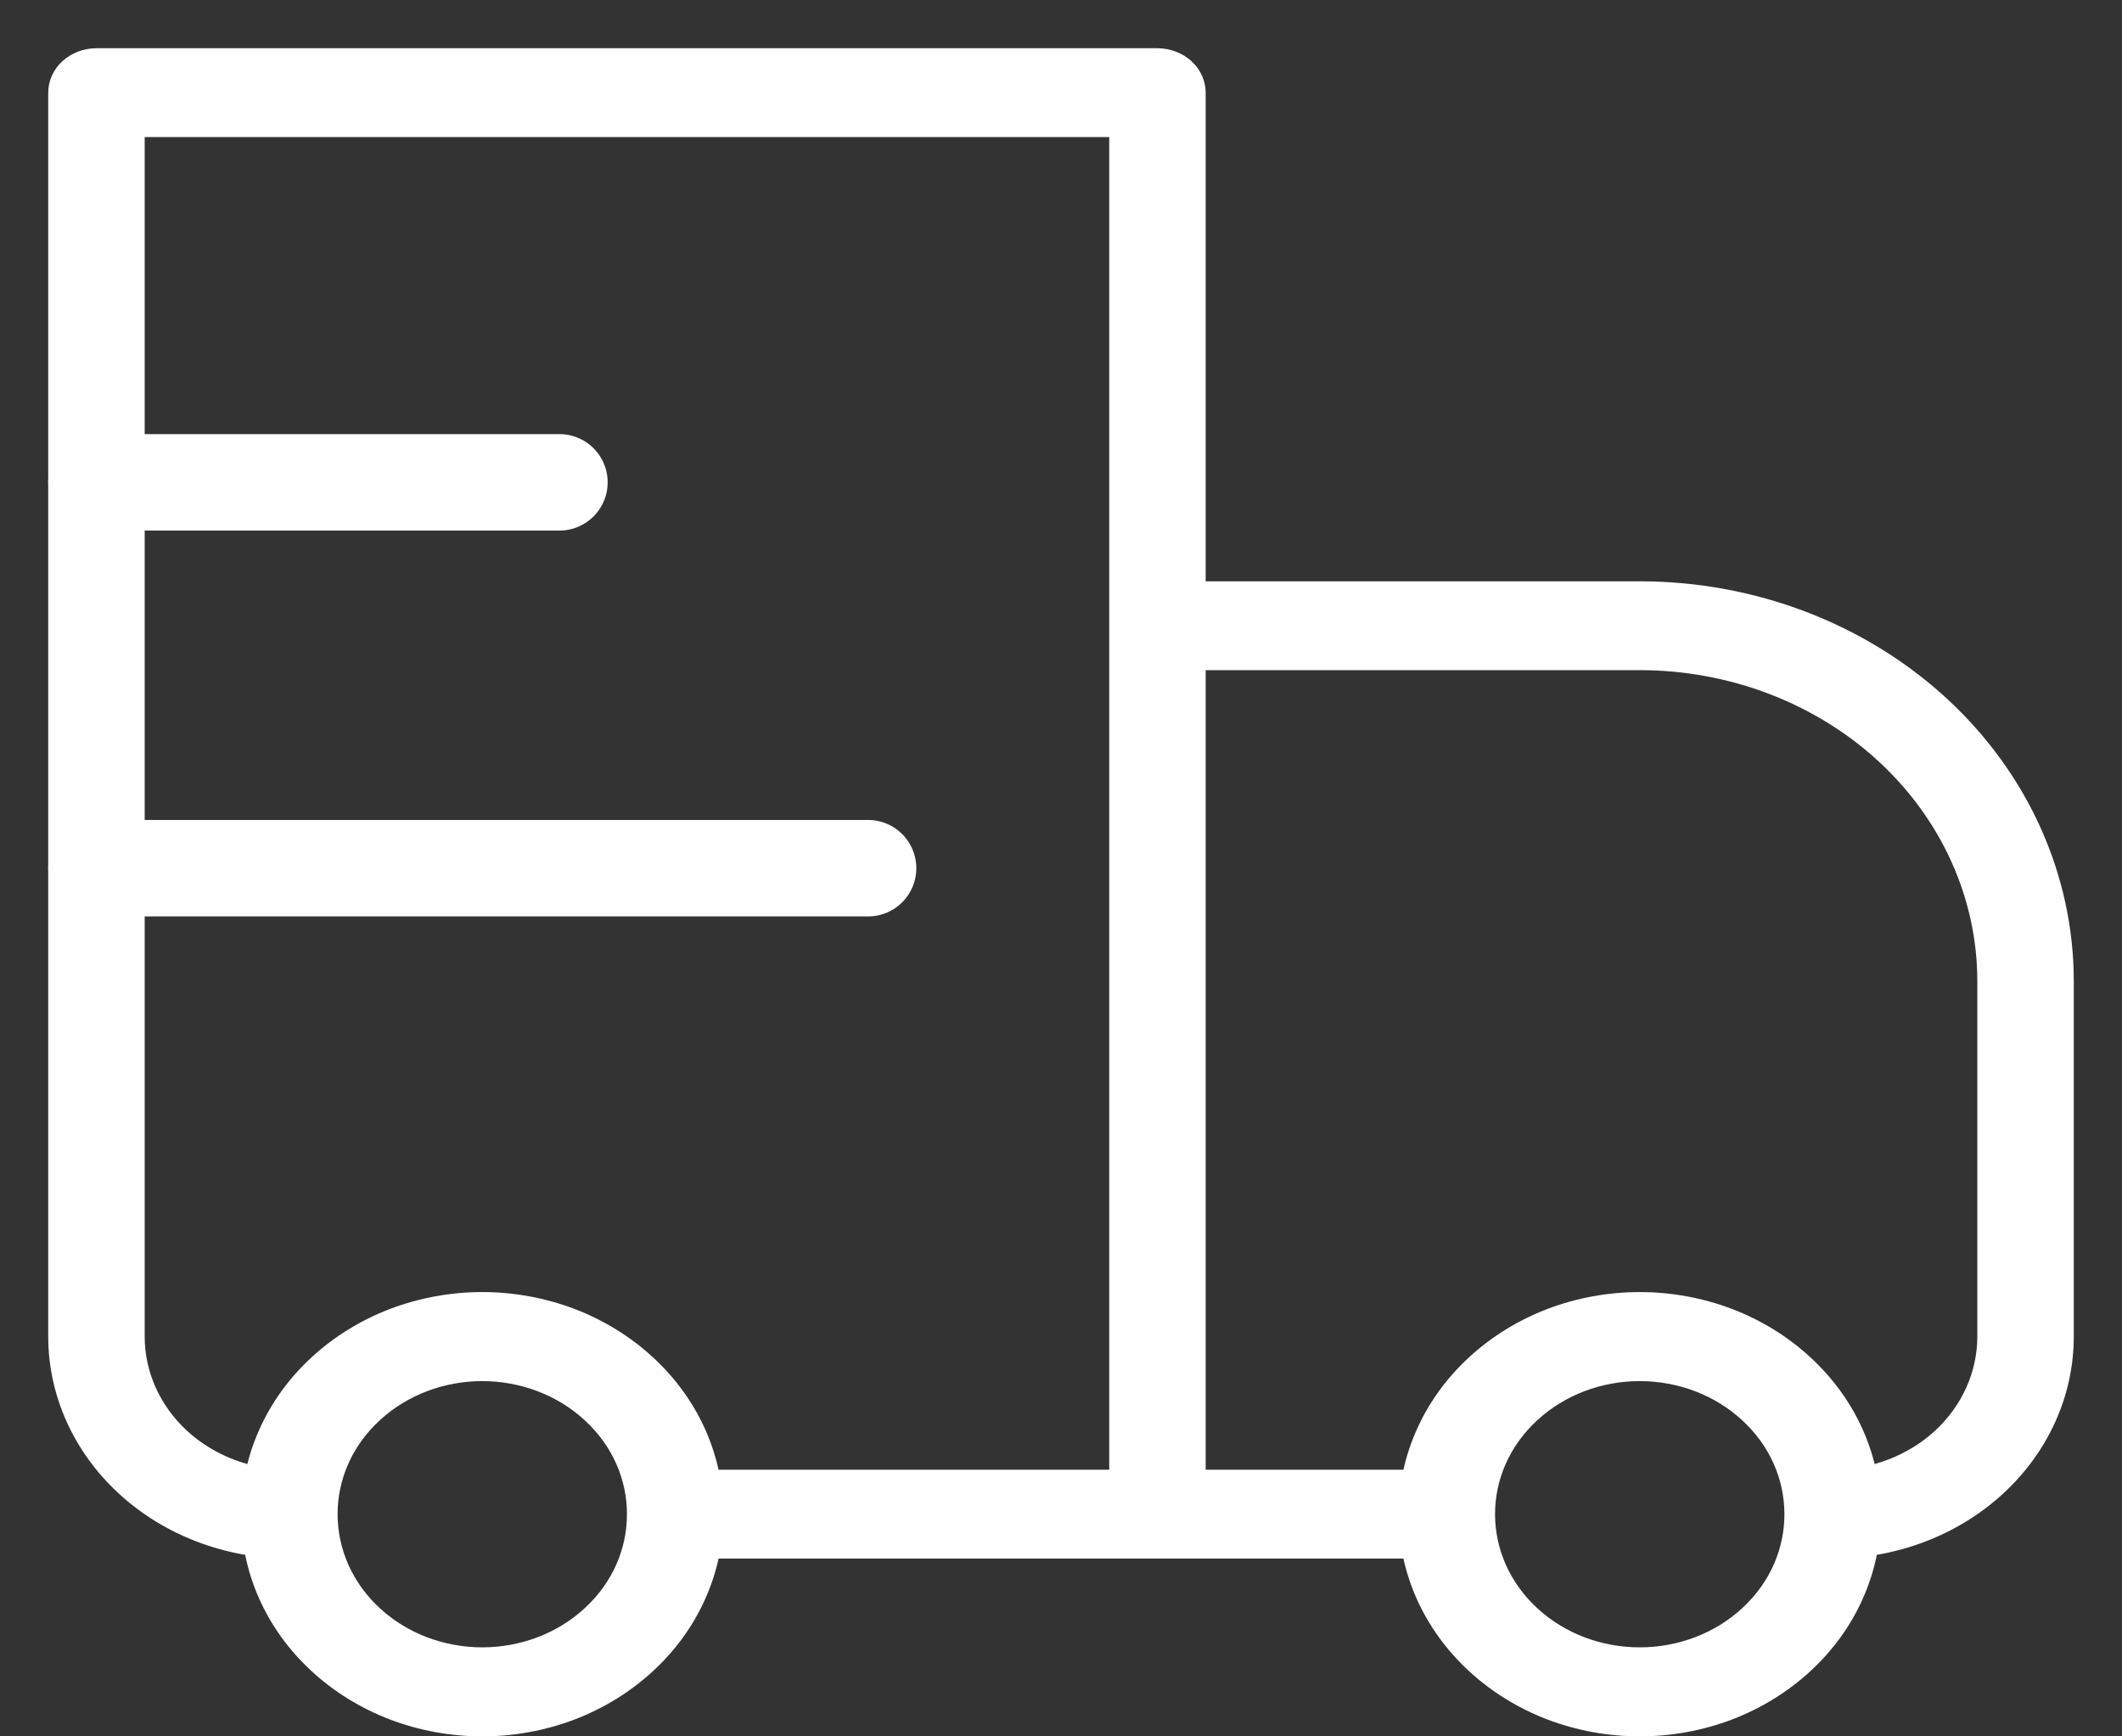
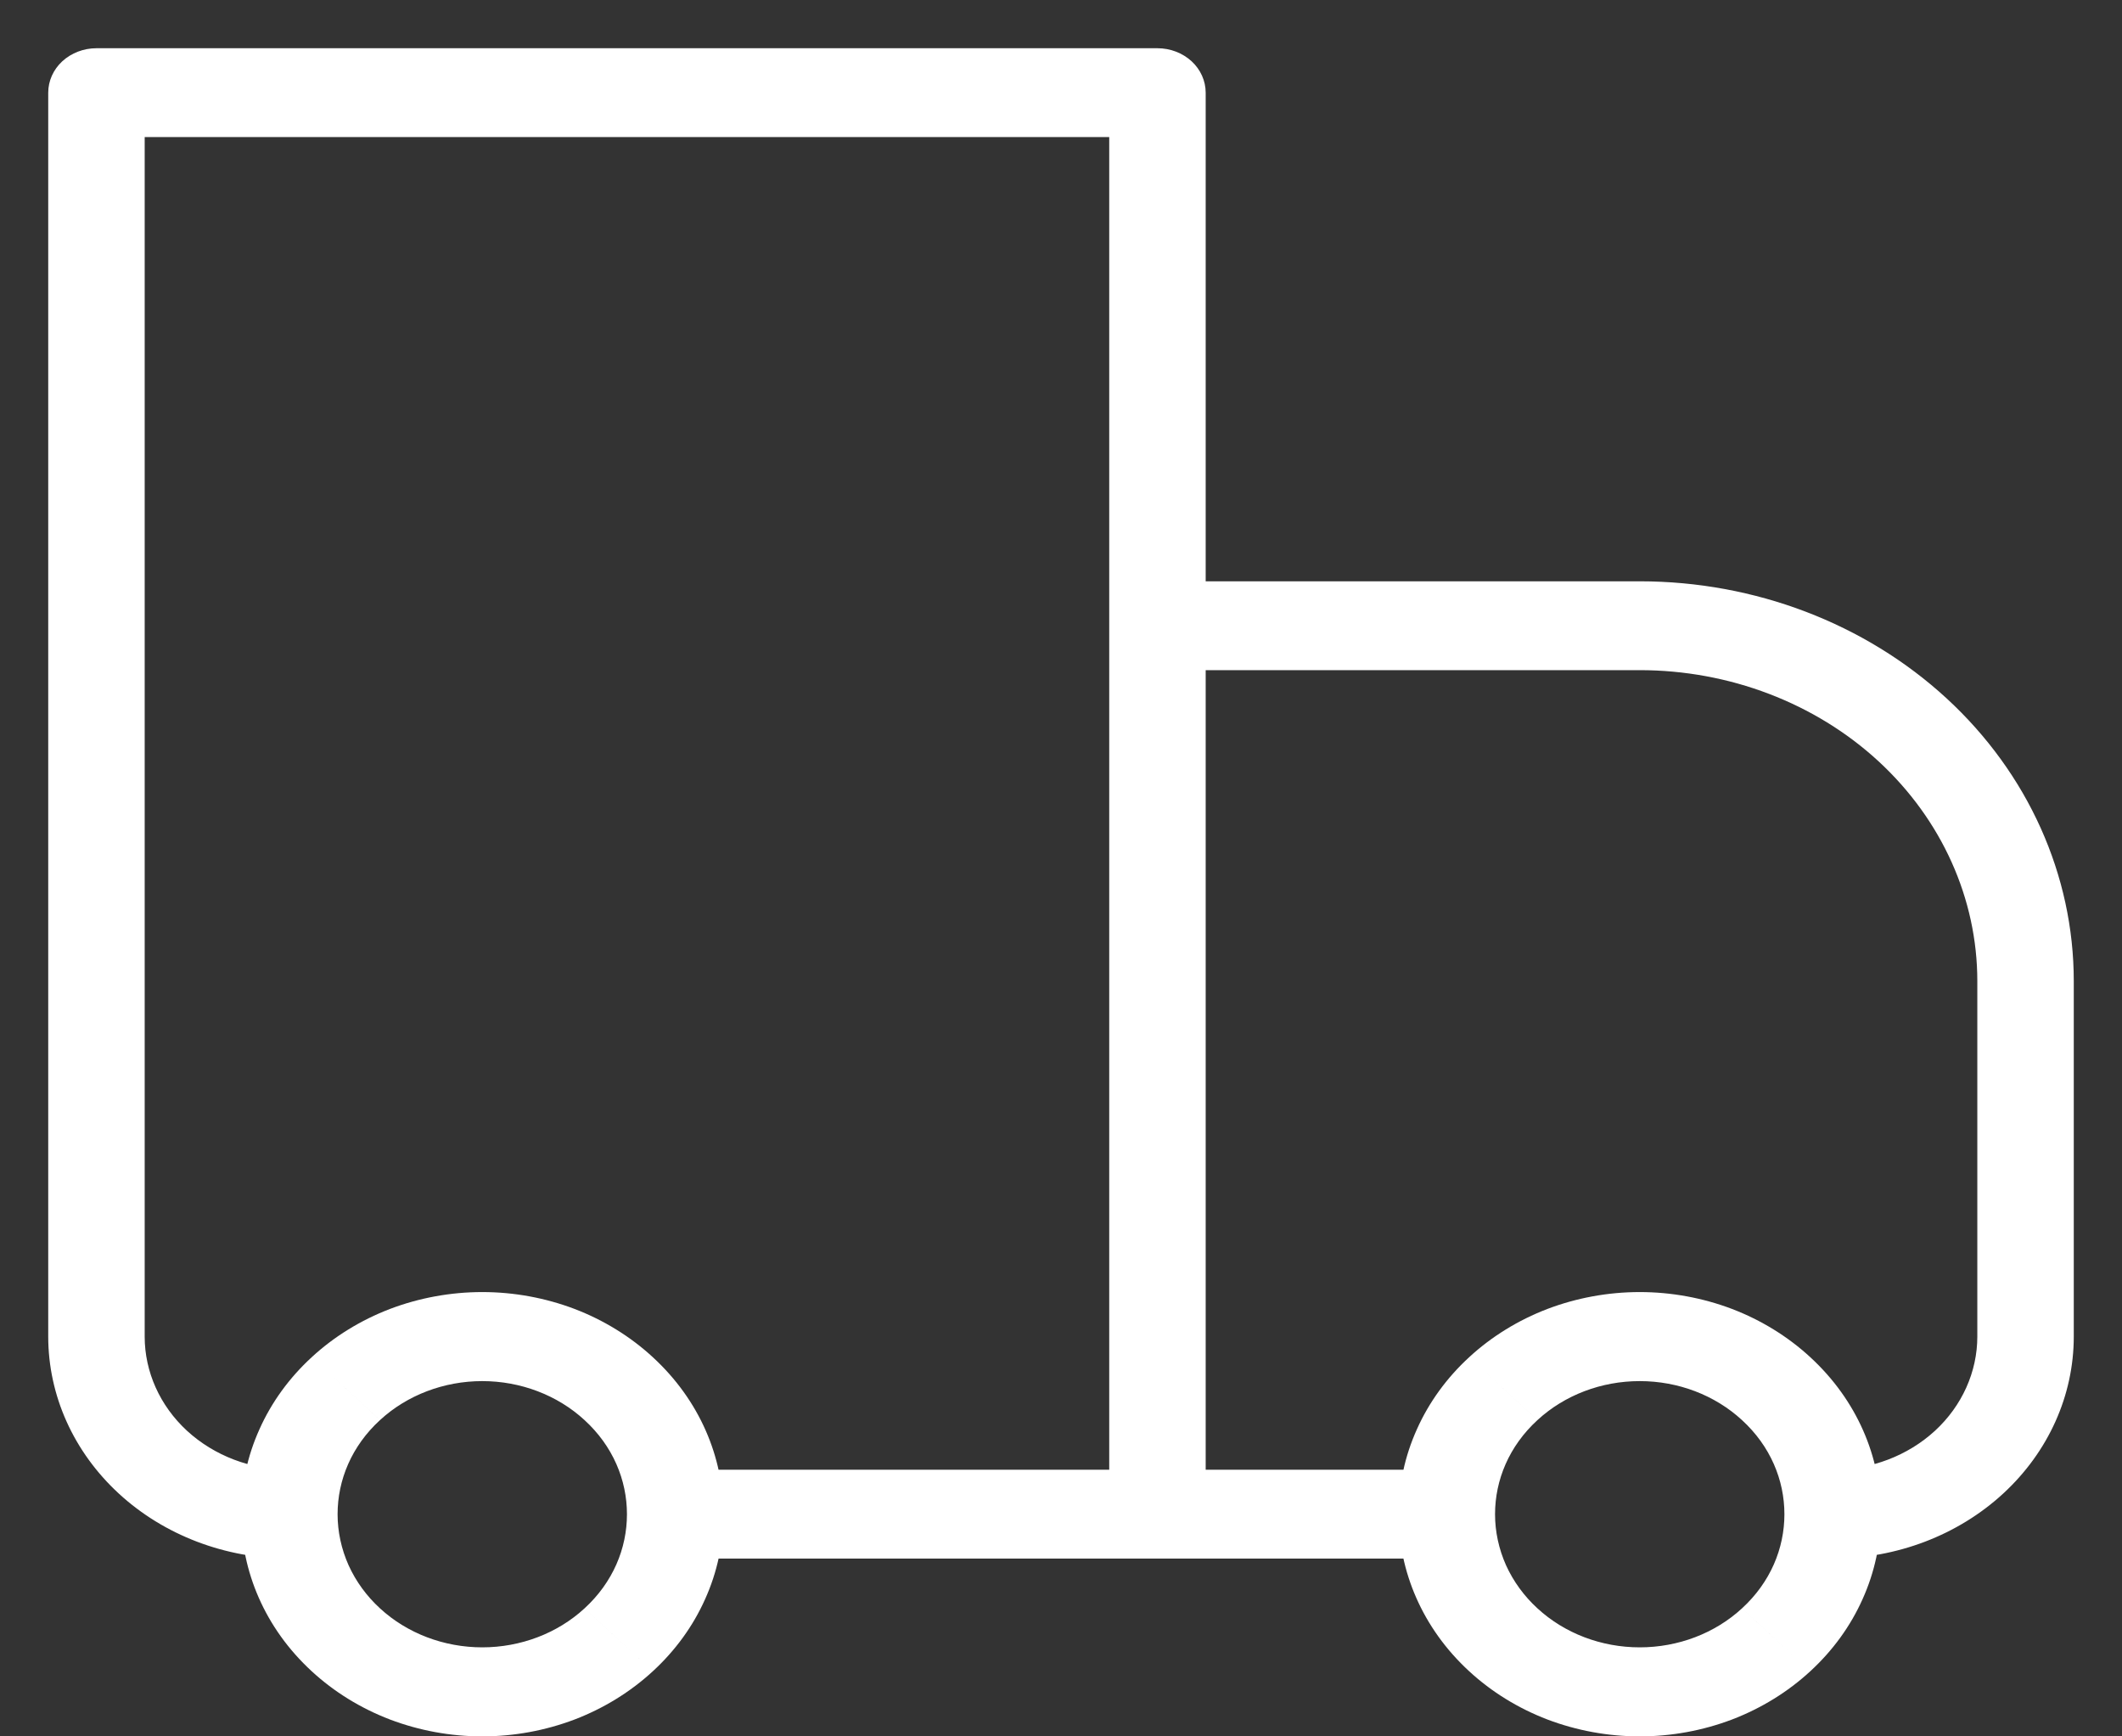
<svg xmlns="http://www.w3.org/2000/svg" width="22" height="18" viewBox="0 0 22 18" fill="none">
  <rect x="0" y="0" width="22" height="18" fill="#333333" stroke="none" />
  <path d="M1 0.961V0.5C0.867 0.5 0.74 0.549 0.646 0.635C0.553 0.721 0.5 0.838 0.5 0.961H1ZM12 0.961H12.5C12.5 0.838 12.447 0.721 12.354 0.635C12.26 0.549 12.133 0.5 12 0.5V0.961ZM12 6.487V6.026C11.867 6.026 11.74 6.075 11.646 6.161C11.553 6.247 11.5 6.365 11.5 6.487H12ZM1 1.421H12V0.5H1V1.421ZM11.5 0.961V15.697H12.5V0.961H11.5ZM1.5 13.855V0.961H0.5V13.855H1.5ZM12 6.947H17V6.026H12V6.947ZM20.5 10.171V13.855H21.5V10.171H20.5ZM12.5 15.697V6.487H11.5V15.697H12.5ZM18.06 16.673C17.779 16.932 17.398 17.077 17 17.077C16.602 17.077 16.221 16.932 15.94 16.673L15.232 17.325C15.464 17.539 15.74 17.709 16.043 17.825C16.346 17.94 16.672 18 17 18C17.328 18 17.654 17.94 17.957 17.825C18.26 17.709 18.536 17.539 18.768 17.325L18.061 16.674L18.06 16.673ZM15.94 14.721C16.221 14.462 16.602 14.317 17 14.317C17.398 14.317 17.779 14.462 18.06 14.721L18.768 14.069C18.536 13.855 18.26 13.685 17.957 13.569C17.654 13.454 17.328 13.394 17 13.394C16.672 13.394 16.346 13.454 16.043 13.569C15.74 13.685 15.464 13.855 15.232 14.069L15.939 14.72L15.94 14.721ZM6.06 16.673C5.779 16.932 5.397 17.077 5 17.077C4.603 17.077 4.221 16.932 3.94 16.673L3.232 17.325C3.464 17.539 3.74 17.709 4.043 17.825C4.346 17.94 4.672 18 5 18C5.328 18 5.654 17.94 5.957 17.825C6.26 17.709 6.536 17.539 6.768 17.325L6.061 16.674L6.06 16.673ZM3.94 14.721C4.221 14.462 4.603 14.317 5 14.317C5.397 14.317 5.779 14.462 6.06 14.721L6.768 14.069C6.536 13.855 6.26 13.685 5.957 13.569C5.654 13.454 5.328 13.394 5 13.394C4.672 13.394 4.346 13.454 4.043 13.569C3.74 13.685 3.464 13.855 3.232 14.069L3.939 14.72L3.94 14.721ZM18.06 14.721C18.354 14.99 18.5 15.342 18.5 15.697H19.5C19.5 15.108 19.256 14.518 18.768 14.069L18.061 14.72L18.06 14.721ZM18.5 15.697C18.5 16.052 18.354 16.404 18.06 16.673L18.768 17.325C19 17.112 19.185 16.858 19.31 16.578C19.436 16.299 19.5 15.999 19.5 15.697H18.5ZM15 15.236H12V16.157H15V15.236ZM15.94 16.673C15.8 16.545 15.69 16.393 15.614 16.226C15.539 16.058 15.5 15.878 15.5 15.697H14.5C14.5 16.285 14.744 16.876 15.232 17.325L15.939 16.674L15.94 16.673ZM15.5 15.697C15.5 15.342 15.646 14.99 15.94 14.721L15.232 14.069C15 14.282 14.815 14.536 14.69 14.816C14.564 15.095 14.5 15.395 14.5 15.697H15.5ZM3.94 16.673C3.8 16.545 3.69 16.393 3.614 16.226C3.539 16.058 3.5 15.878 3.5 15.697H2.5C2.5 16.285 2.744 16.876 3.232 17.325L3.939 16.674L3.94 16.673ZM3.5 15.697C3.5 15.342 3.646 14.99 3.94 14.721L3.232 14.069C3 14.282 2.815 14.536 2.69 14.816C2.564 15.095 2.5 15.395 2.5 15.697H3.5ZM12 15.236H7V16.157H12V15.236ZM6.06 14.721C6.354 14.99 6.5 15.342 6.5 15.697H7.5C7.5 15.108 7.256 14.518 6.768 14.069L6.061 14.72L6.06 14.721ZM6.5 15.697C6.5 16.052 6.354 16.404 6.06 16.673L6.768 17.325C7 17.112 7.185 16.858 7.31 16.578C7.436 16.299 7.5 15.999 7.5 15.697H6.5ZM20.5 13.855C20.5 14.221 20.342 14.573 20.061 14.832C19.779 15.091 19.398 15.236 19 15.236V16.157C19.663 16.157 20.299 15.915 20.768 15.483C21.237 15.051 21.5 14.466 21.5 13.855H20.5ZM17 6.947C17.928 6.947 18.819 7.287 19.475 7.891C20.131 8.496 20.5 9.316 20.5 10.171H21.5C21.5 9.072 21.026 8.017 20.182 7.24C19.338 6.463 18.194 6.026 17 6.026V6.947ZM0.5 13.855C0.5 14.466 0.763 15.051 1.232 15.483C1.701 15.915 2.337 16.157 3 16.157V15.236C2.602 15.236 2.221 15.091 1.939 14.832C1.658 14.573 1.5 14.221 1.5 13.855H0.5Z" fill="white" />
-   <path d="M1 5H5.8M1 9H9" stroke="white" stroke-linecap="round" stroke-linejoin="round" />
</svg>